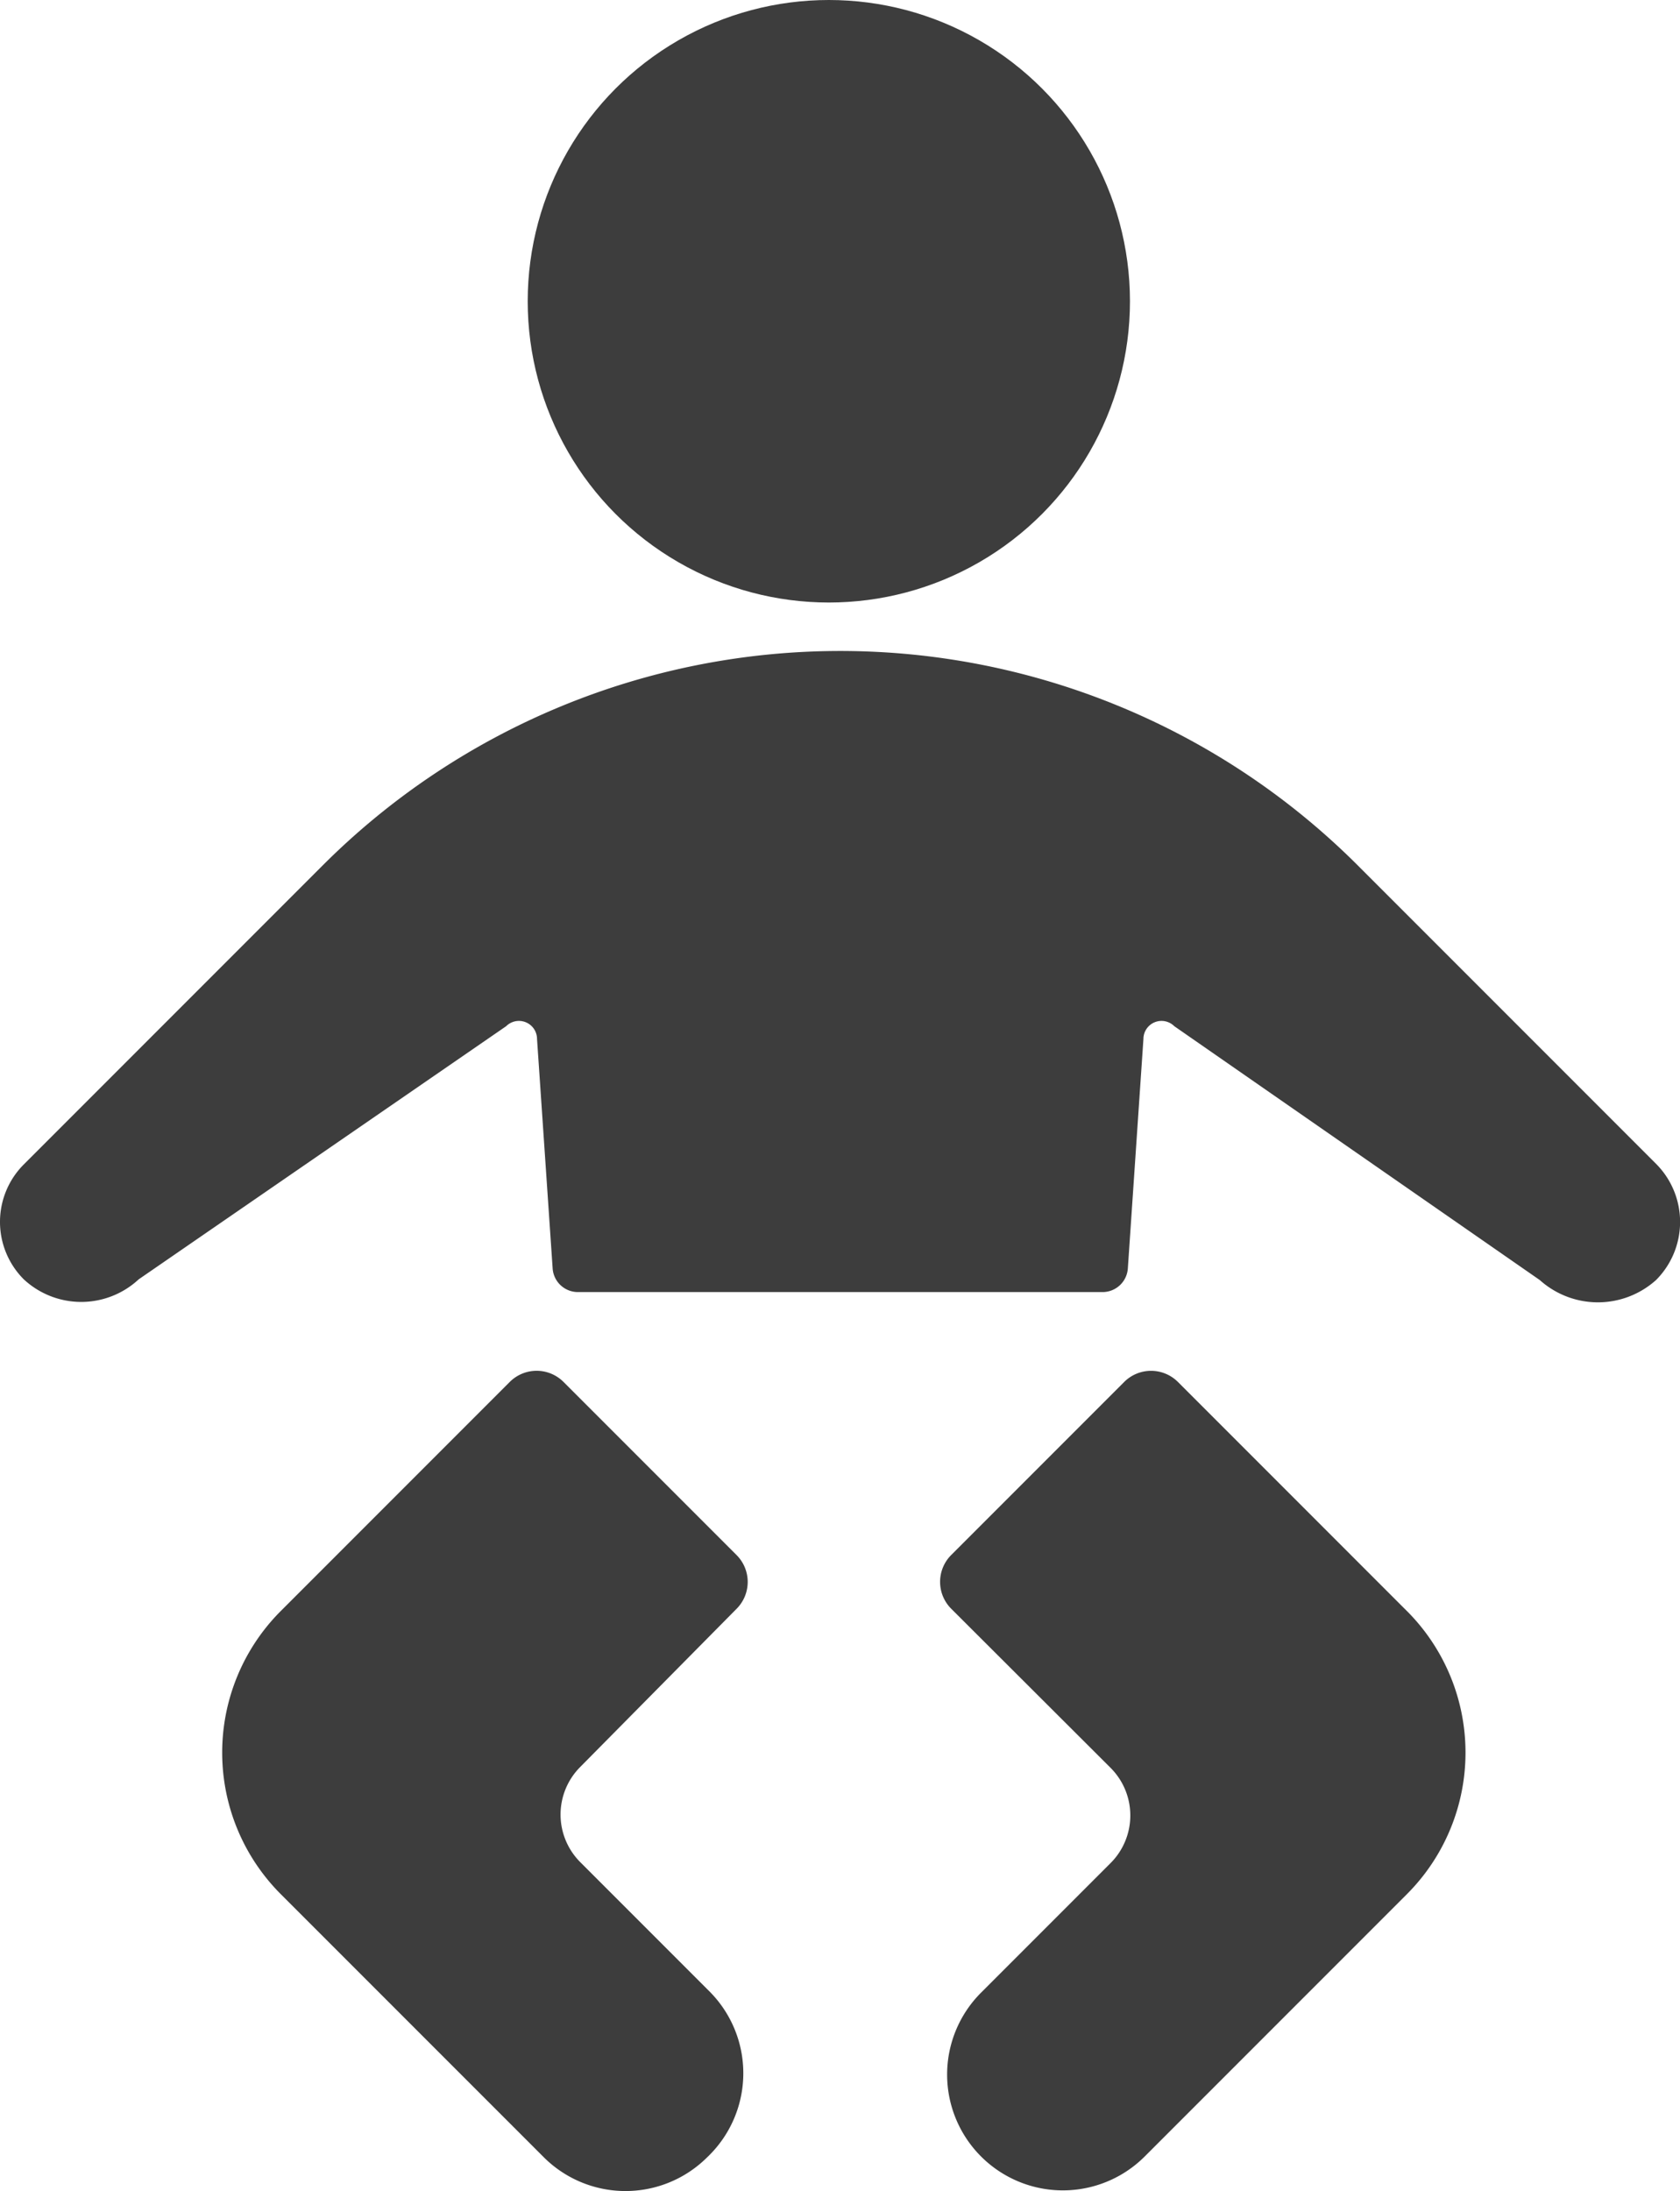
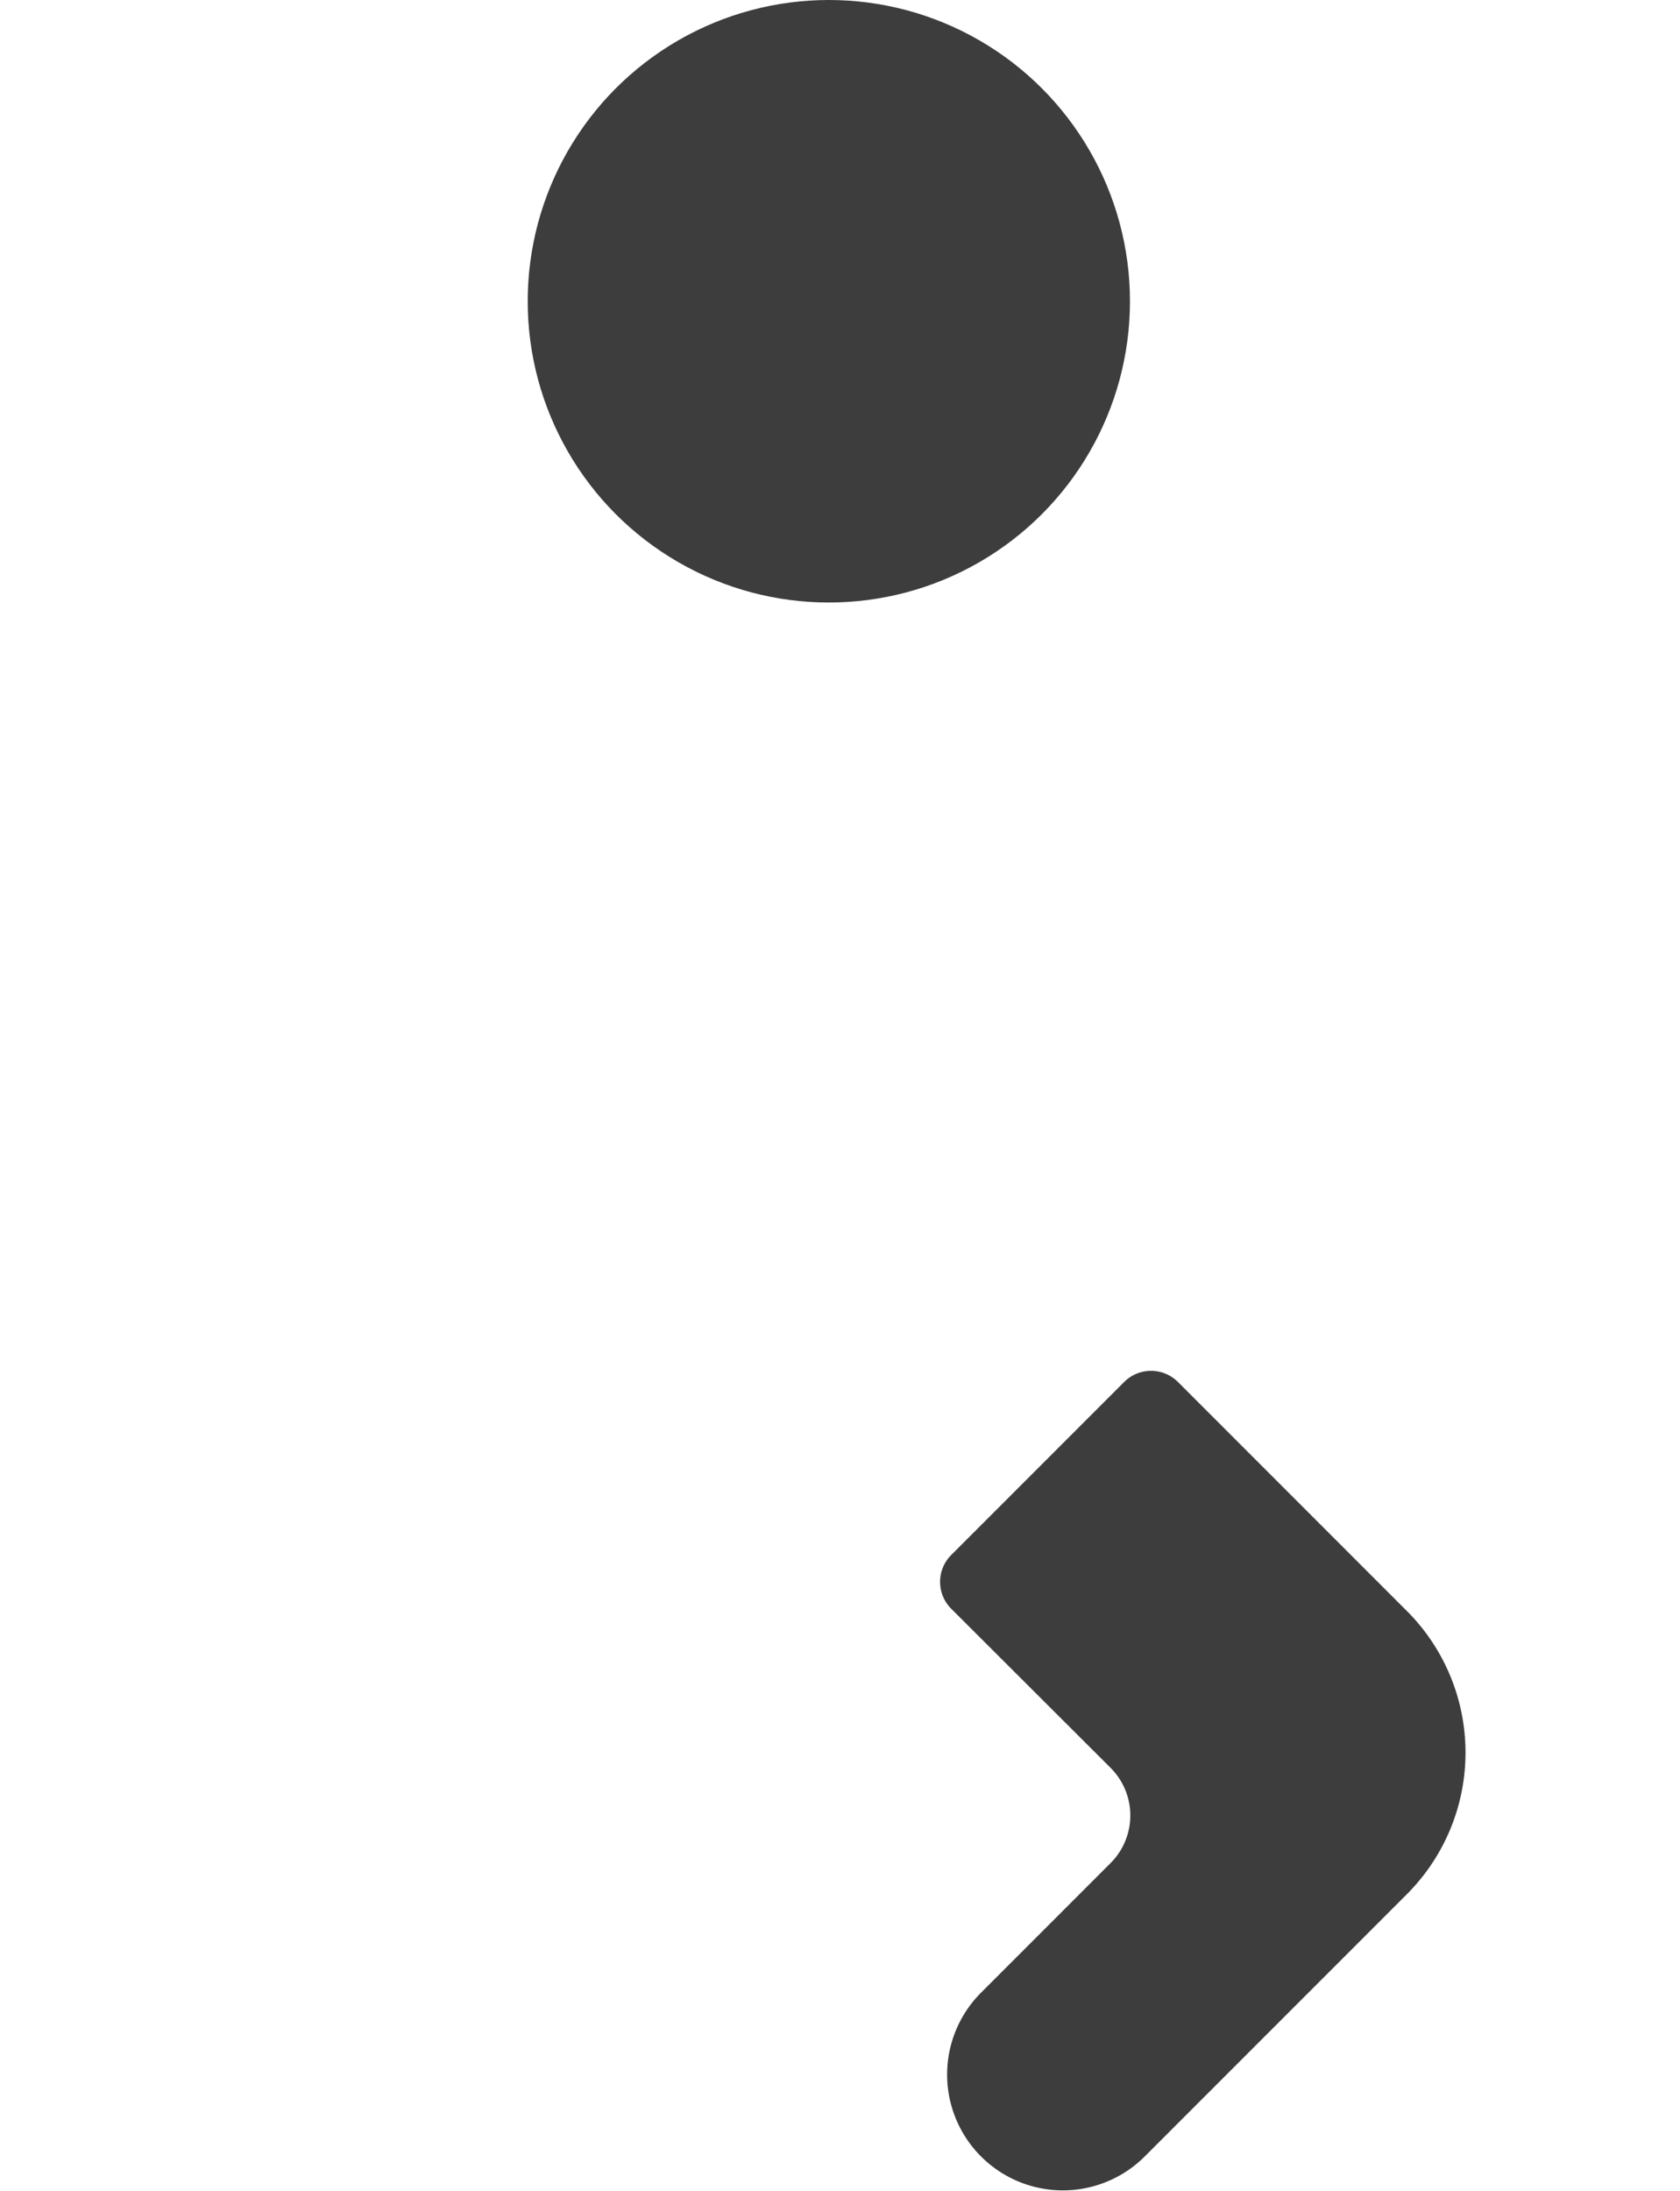
<svg xmlns="http://www.w3.org/2000/svg" width="51.539" height="67.191" viewBox="0 0 51.539 67.191">
  <defs>
    <style>.a{fill:#3d3d3d;}</style>
  </defs>
  <g transform="translate(-93.734 -421.278)">
    <circle class="a" cx="9.238" cy="9.238" r="9.238" transform="translate(109.923 421.278)" />
-     <path class="a" d="M124.347,520.051a1.165,1.165,0,0,0,0-1.643l-5.312-5.312a1.166,1.166,0,0,0-1.648,0l-7.024,7.024,0,0h0a6.141,6.141,0,0,0,0,8.685l8.064,8.063a3.55,3.55,0,0,0,5,.02l.064-.062a3.551,3.551,0,0,0,.02-5.042l-3.962-3.962a2.065,2.065,0,0,1-.008-2.911Z" transform="translate(-8.014 -49.442)" />
    <path class="a" d="M170.816,520.121l-7.024-7.024a1.166,1.166,0,0,0-1.648,0l-5.306,5.306a1.165,1.165,0,0,0,0,1.649l4.888,4.878a2.064,2.064,0,0,1,0,2.921l-3.976,3.976a3.551,3.551,0,0,0,0,5.018h0a3.551,3.551,0,0,0,5.026,0l8.04-8.04a6.141,6.141,0,0,0,0-8.685Z" transform="translate(-33.922 -49.442)" />
-     <path class="a" d="M144.536,480.443l-9.147-9.147a22.456,22.456,0,0,0-15.879-6.577h0a22.456,22.456,0,0,0-15.878,6.577l-9.168,9.168a2.491,2.491,0,0,0,0,3.524,2.589,2.589,0,0,0,3.524,0l11.274-7.763a.555.555,0,0,1,.947.392l.479,7.036a.777.777,0,0,0,.776.725h16.094a.778.778,0,0,0,.776-.725l.478-7.036a.555.555,0,0,1,.947-.392l11.213,7.785a2.669,2.669,0,0,0,3.565,0A2.521,2.521,0,0,0,144.536,480.443Z" transform="translate(0 -23.479)" />
  </g>
</svg>